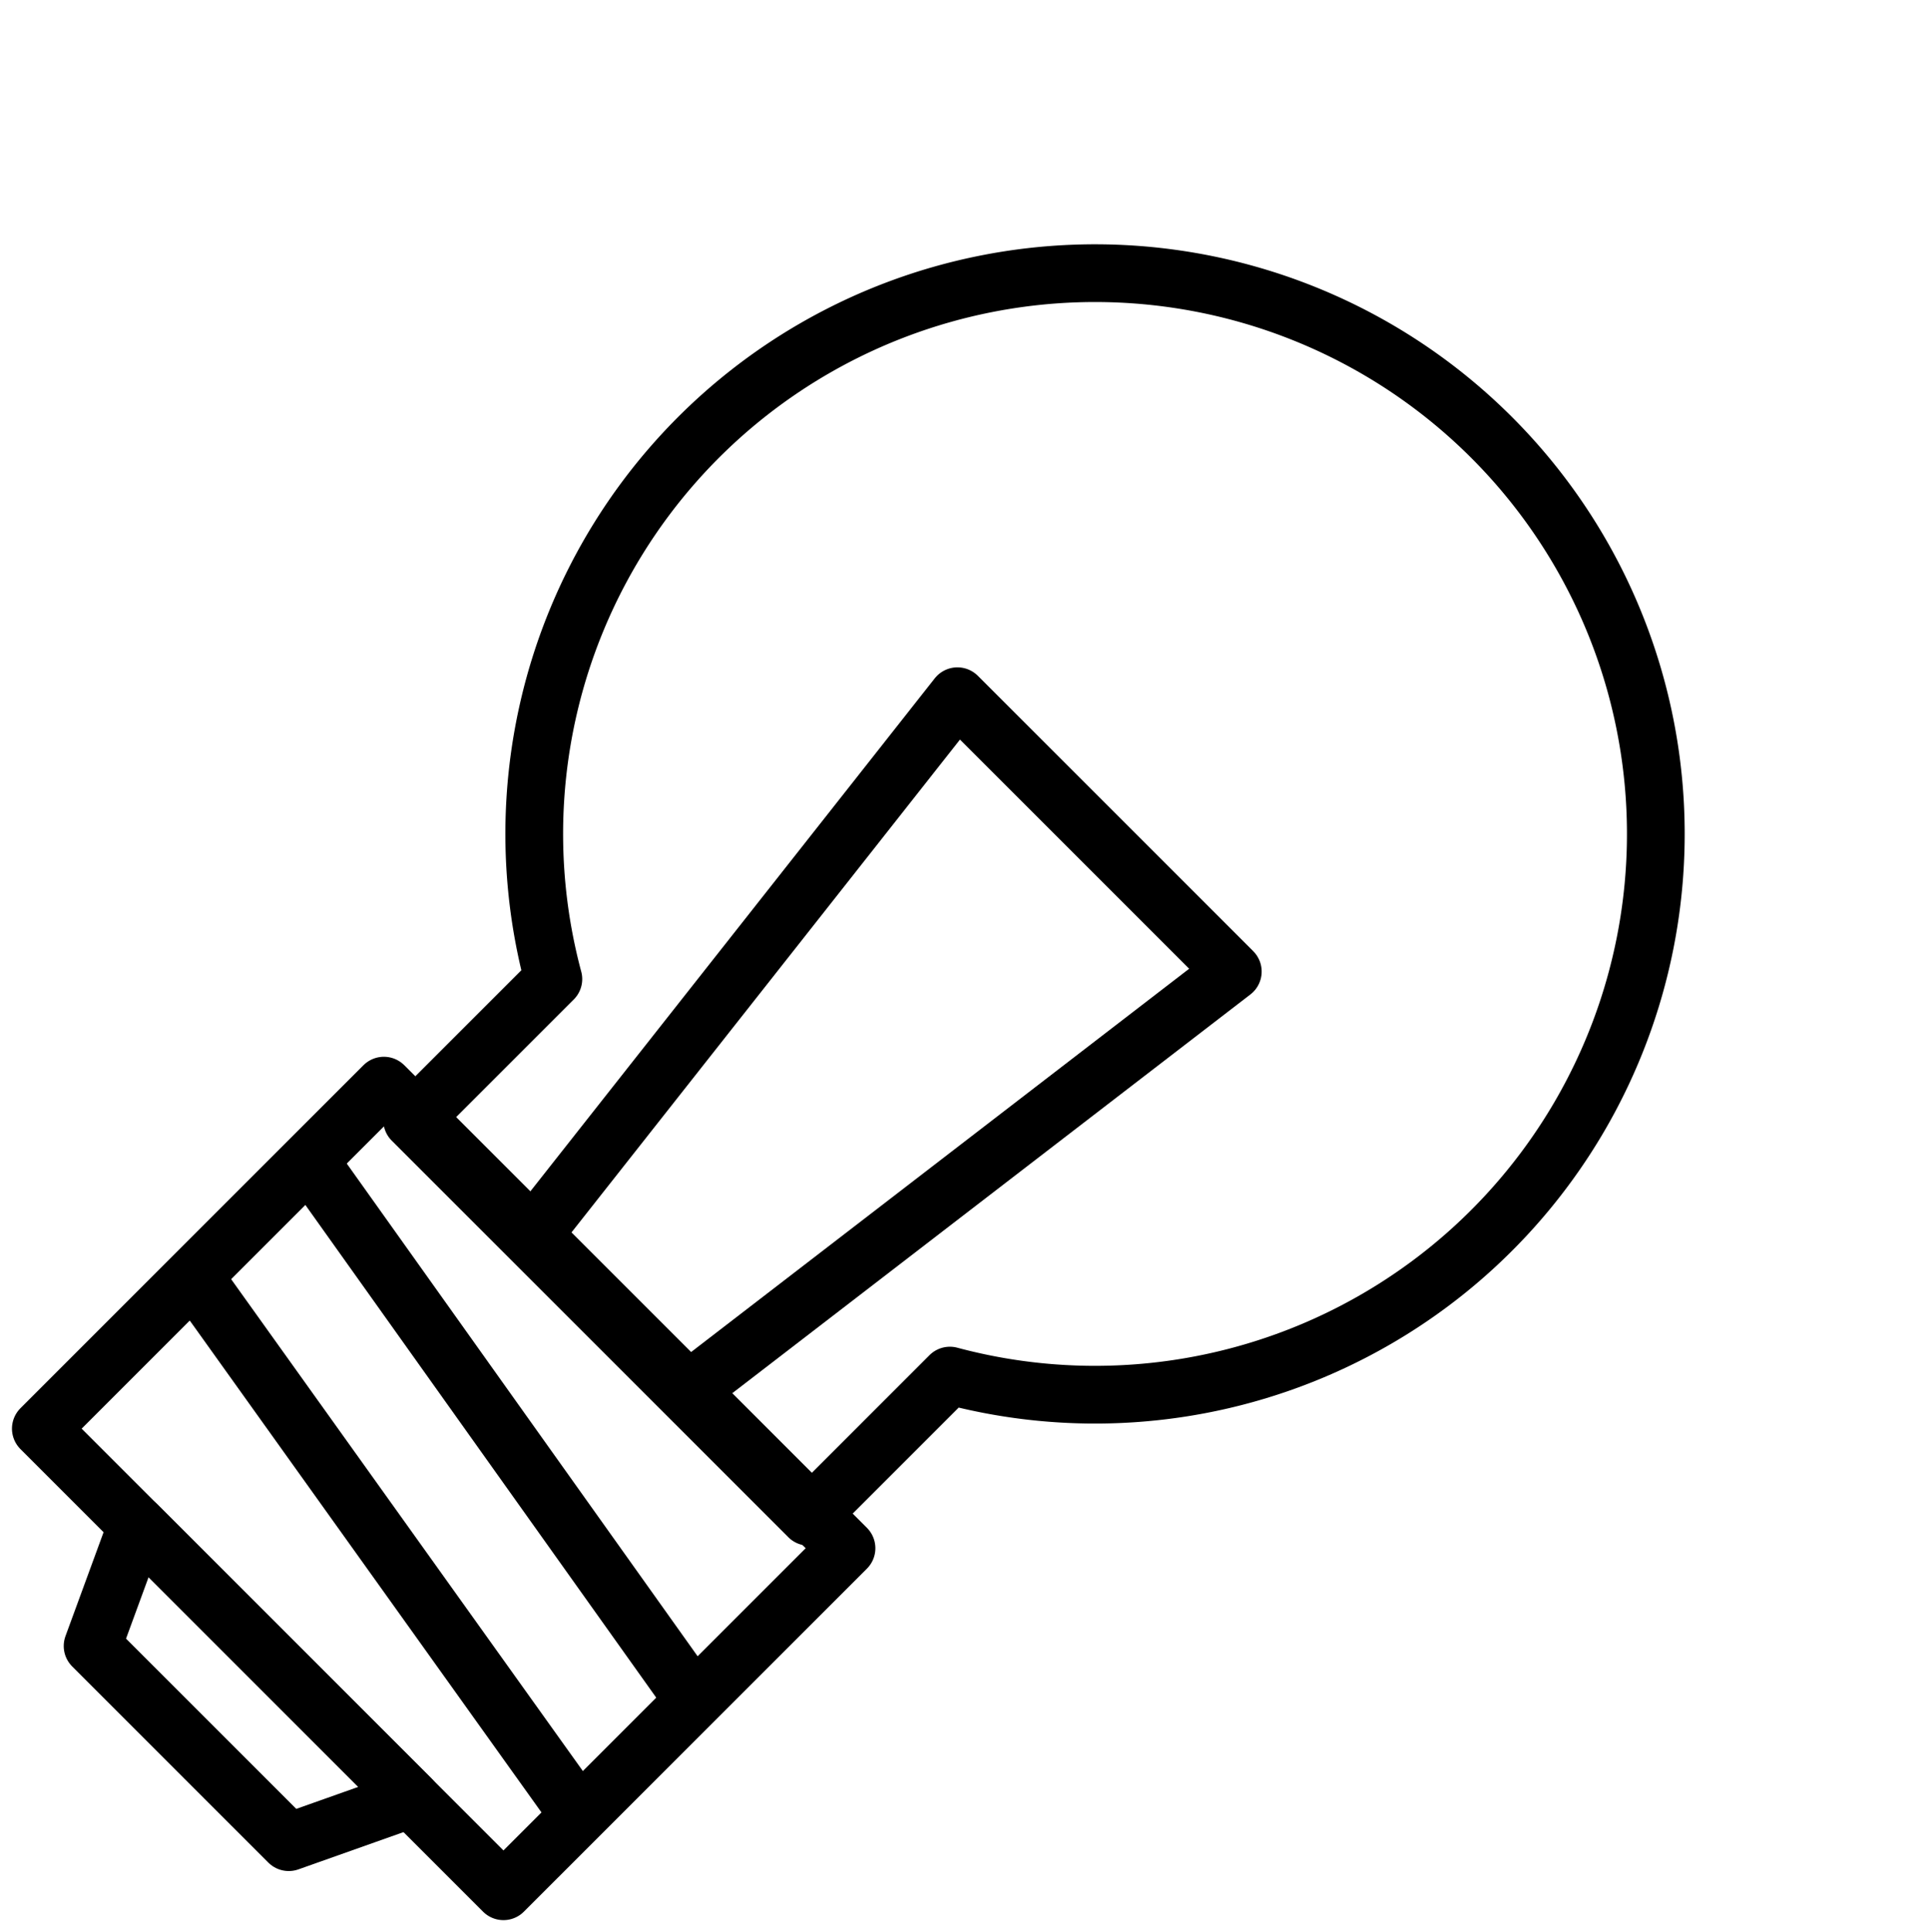
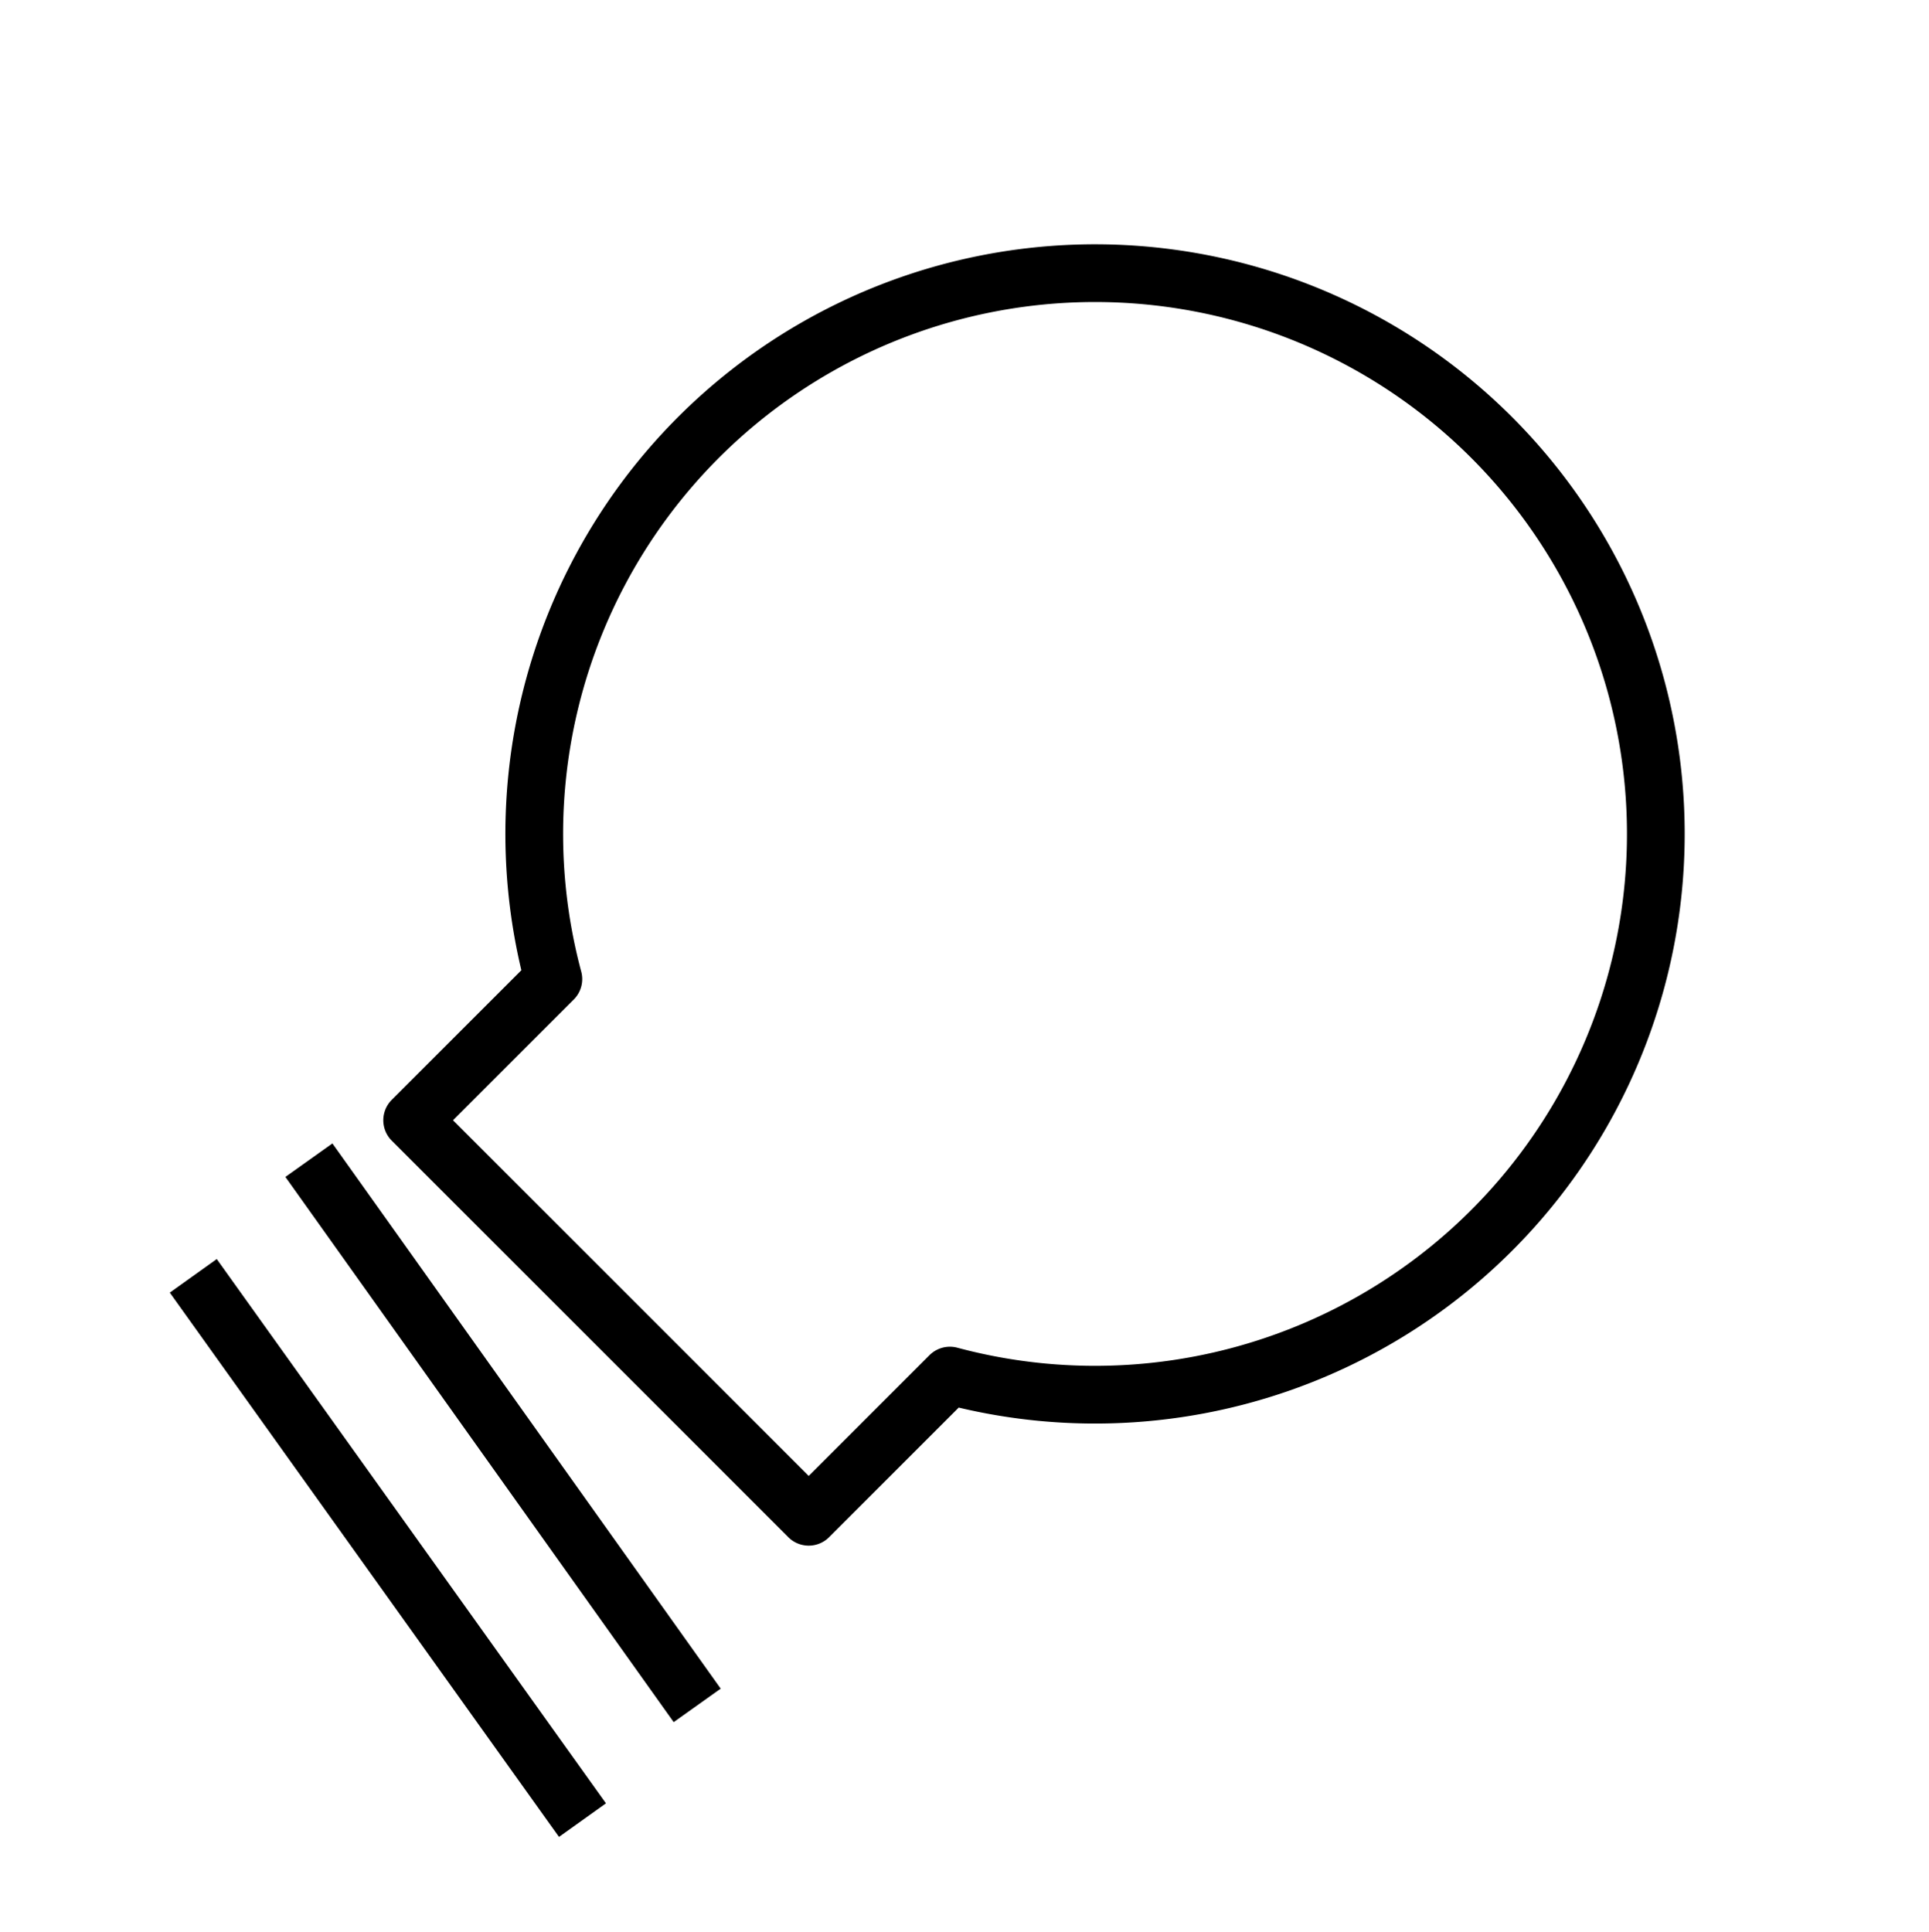
<svg xmlns="http://www.w3.org/2000/svg" width="66.828" height="66.938" viewBox="0 0 66.828 66.938">
  <defs>
    <style>.a,.b{fill:none;stroke:#000;stroke-width:2px;}.a{stroke-linejoin:round;}</style>
  </defs>
  <g transform="translate(-1424.492 -1405.465)">
    <path class="a" d="M9.714,43.174V36.257a19.428,19.428,0,1,1,19.428,0v6.917Z" transform="translate(1462.431 1406.879) rotate(45)" />
-     <path class="a" d="M0,0H22.666V16.807H0Z" transform="translate(1437.791 1443.077) rotate(45)" />
    <path class="b" d="M0,0,22.868,3.845" transform="translate(1435.194 1445.66) rotate(45)" />
    <path class="b" d="M0,0,22.868,3.8" transform="translate(1431.188 1449.667) rotate(45)" />
-     <path class="a" d="M0,0,1.88,4.057h9.611L13.424,0Z" transform="translate(1429.239 1458.294) rotate(45)" />
-     <path class="a" d="M2.7,22.8,0,0H13.492L10.524,22.8" transform="translate(1457.661 1429.585) rotate(45)" />
  </g>
</svg>